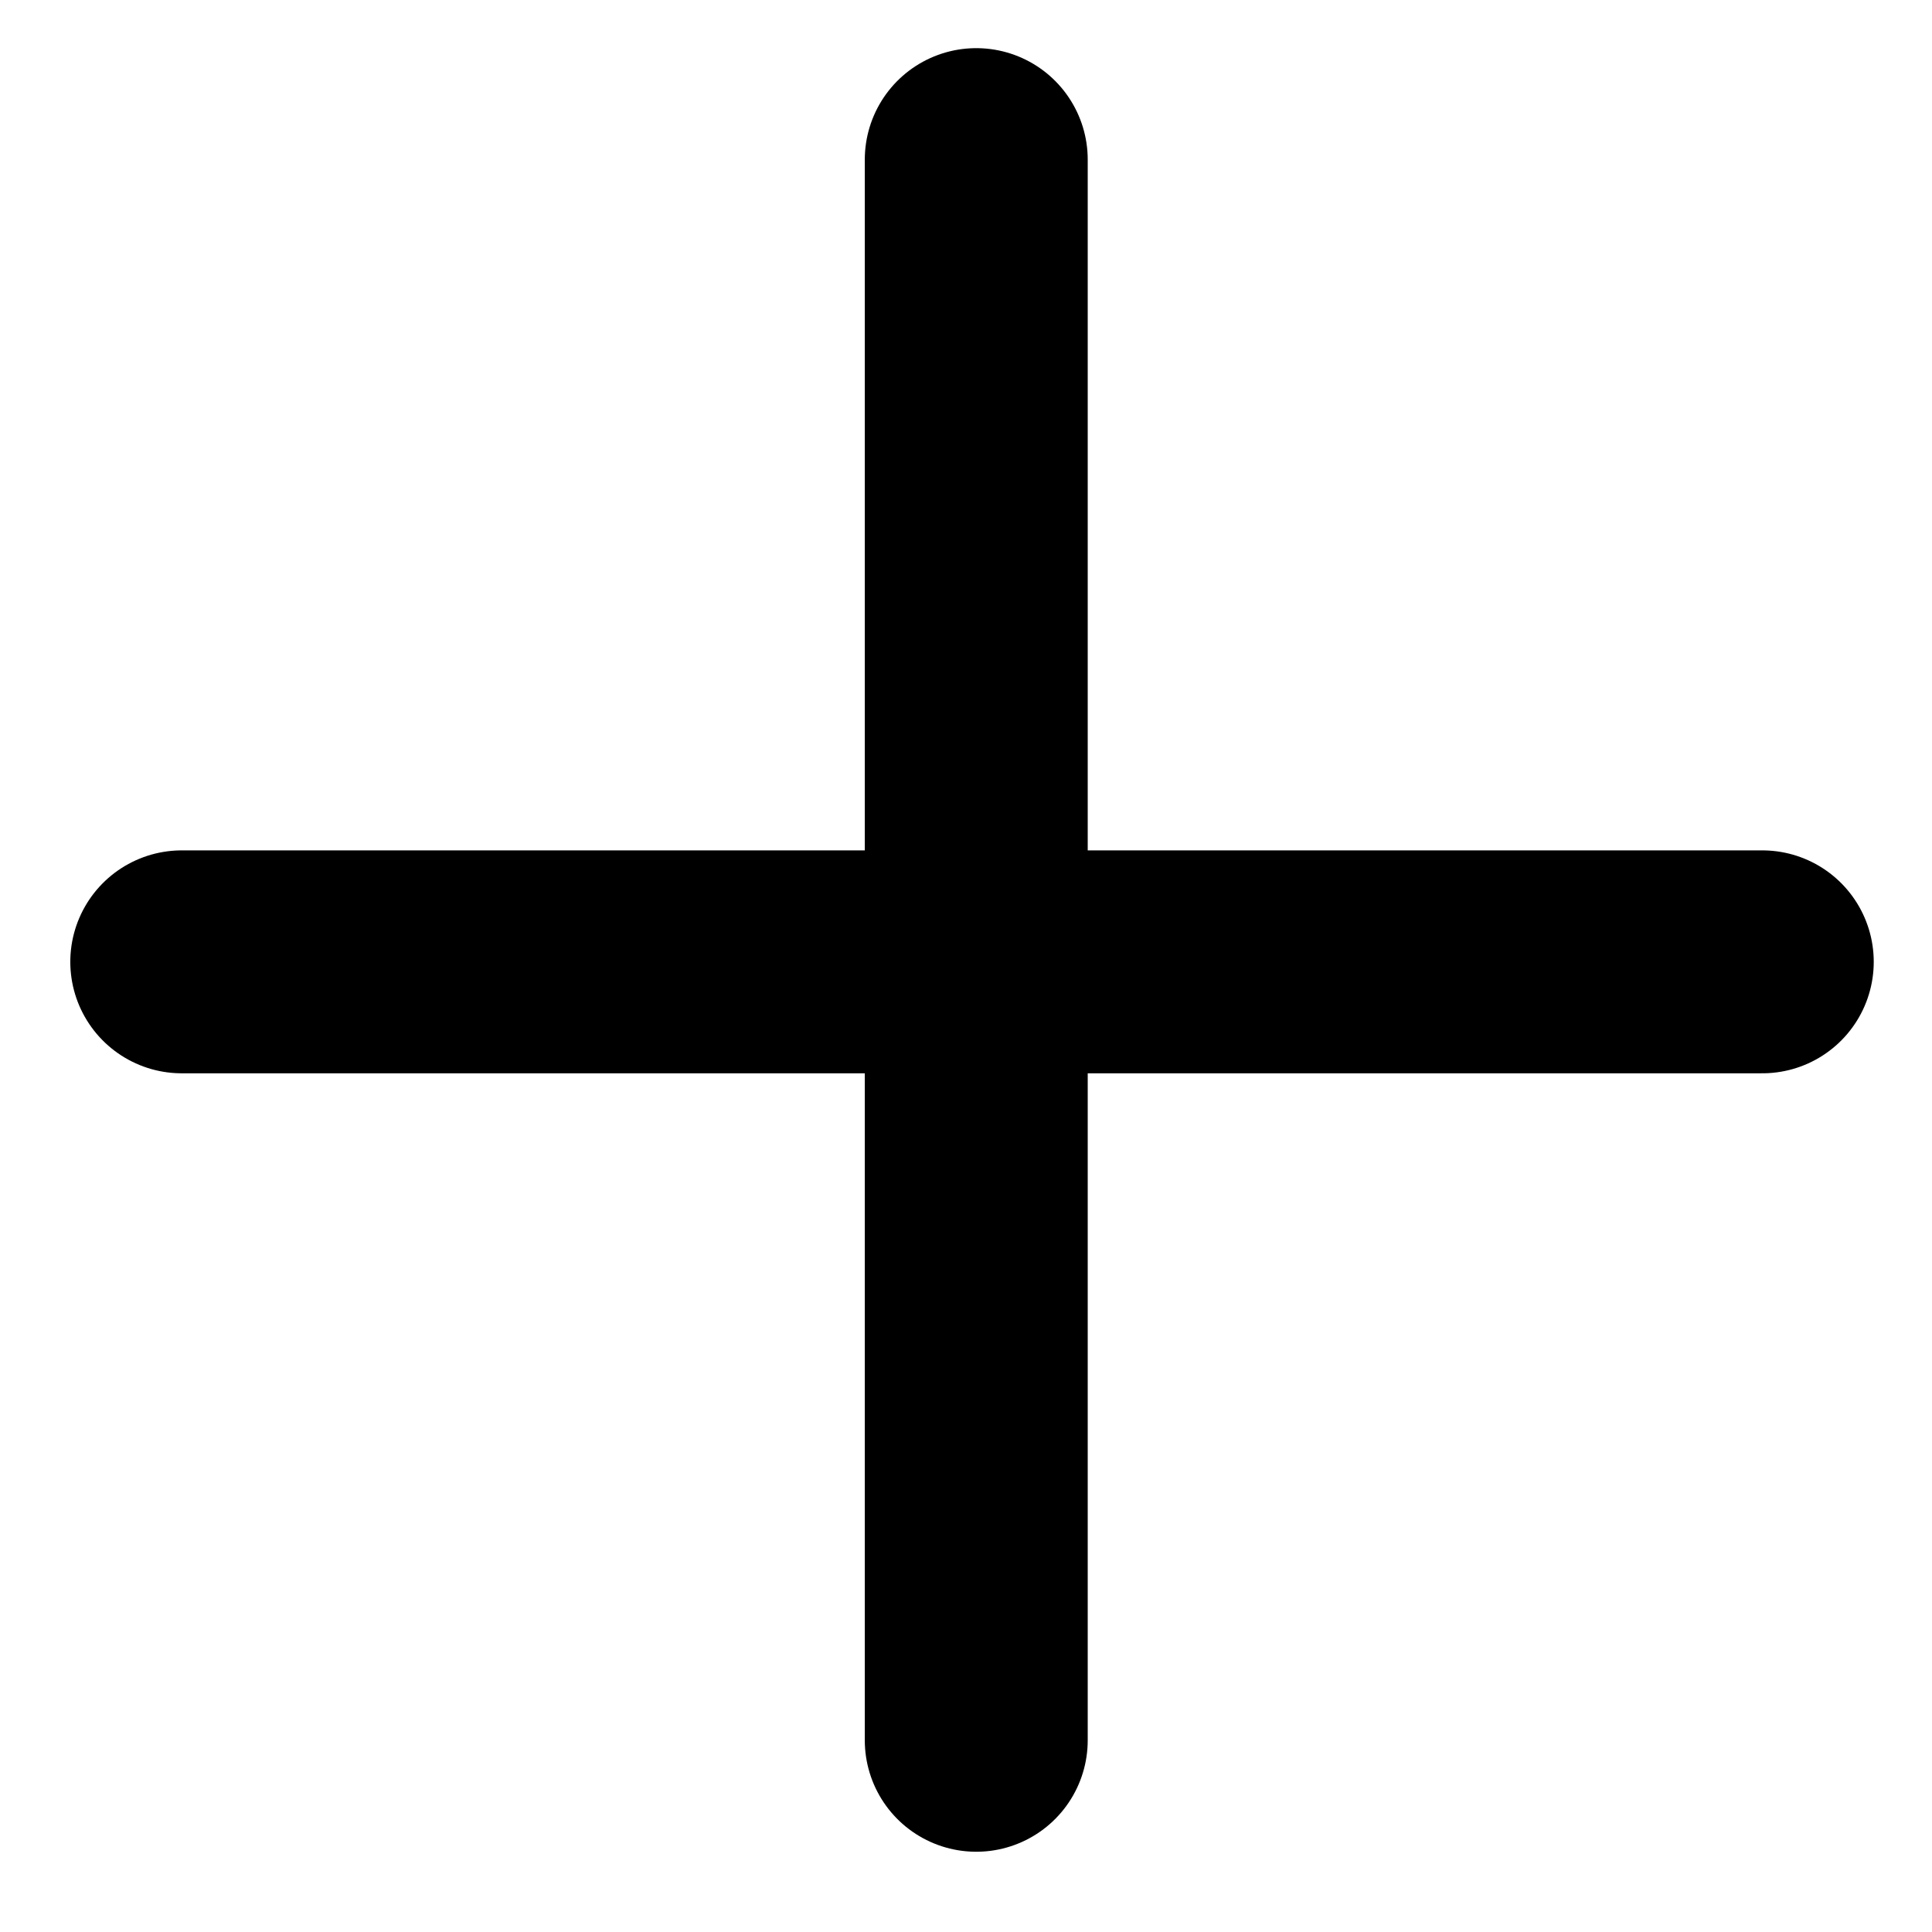
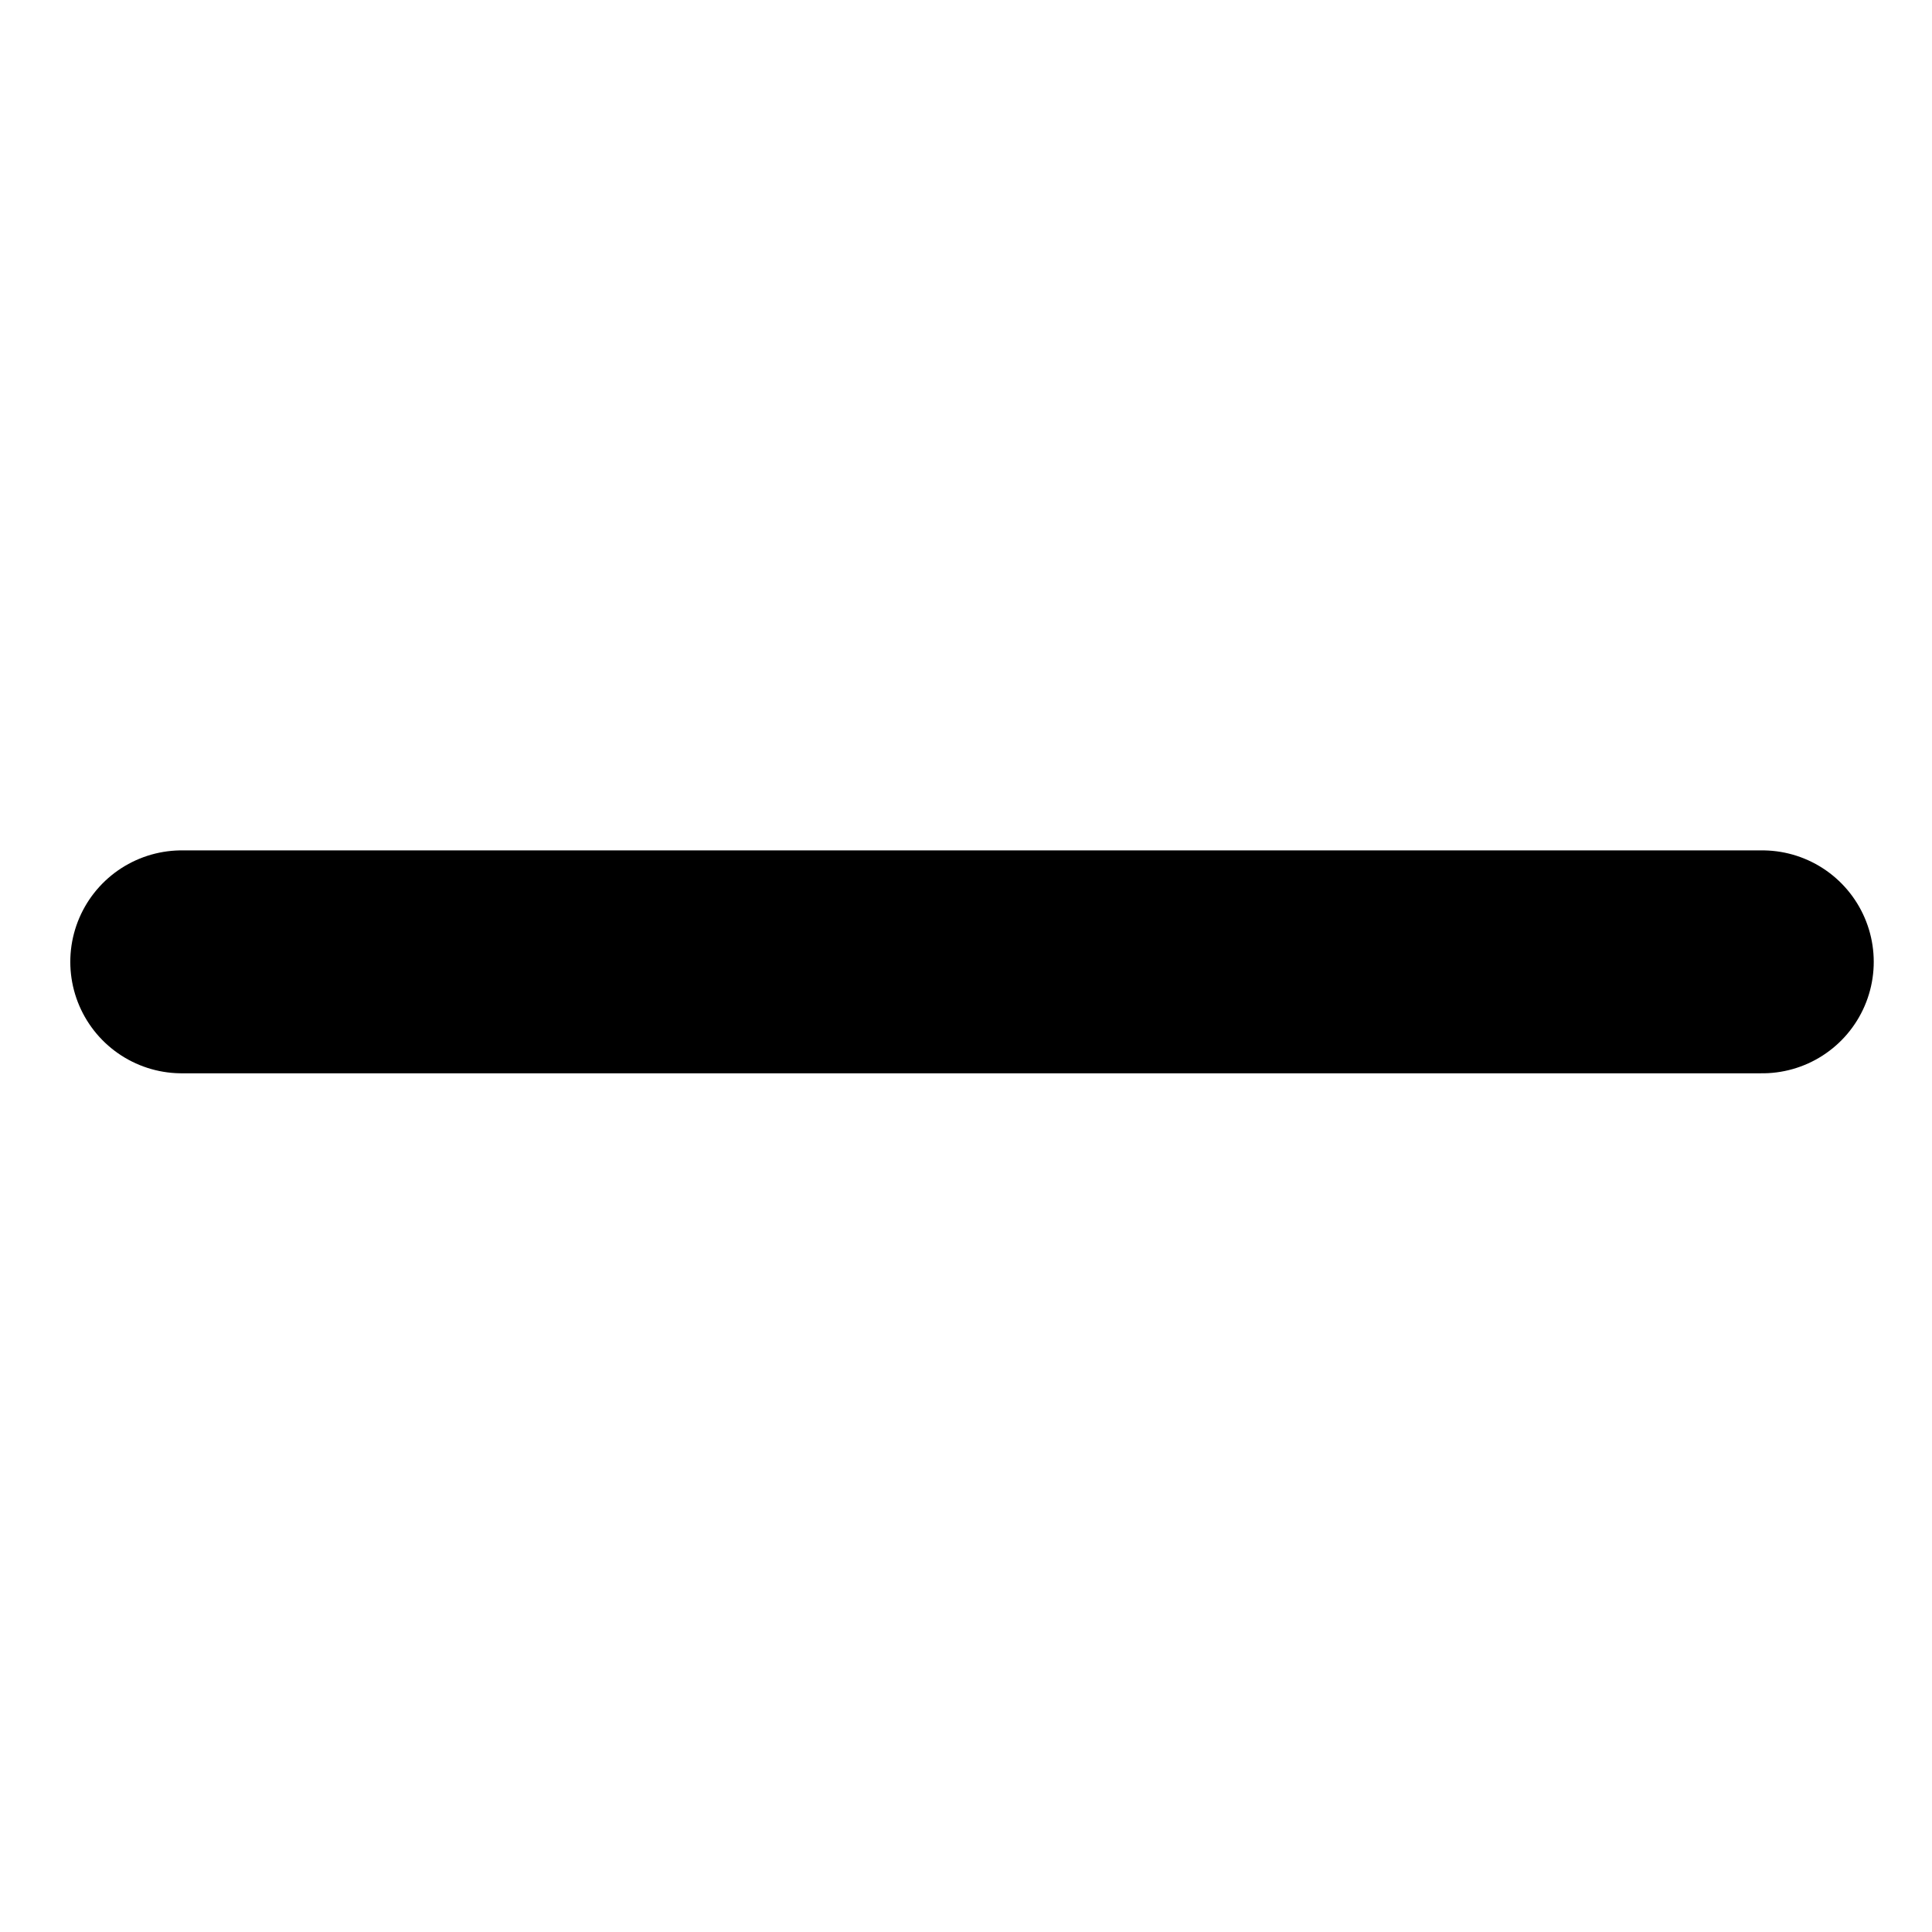
<svg xmlns="http://www.w3.org/2000/svg" width="13" height="13" viewBox="0 0 13 13" fill="none">
-   <path d="M6.569 1.074L6.569 11.71" stroke="black" stroke-width="1.5" stroke-linecap="round" />
  <path d="M11.858 6.472L1.223 6.472" stroke="black" stroke-width="1.5" stroke-linecap="round" />
</svg>